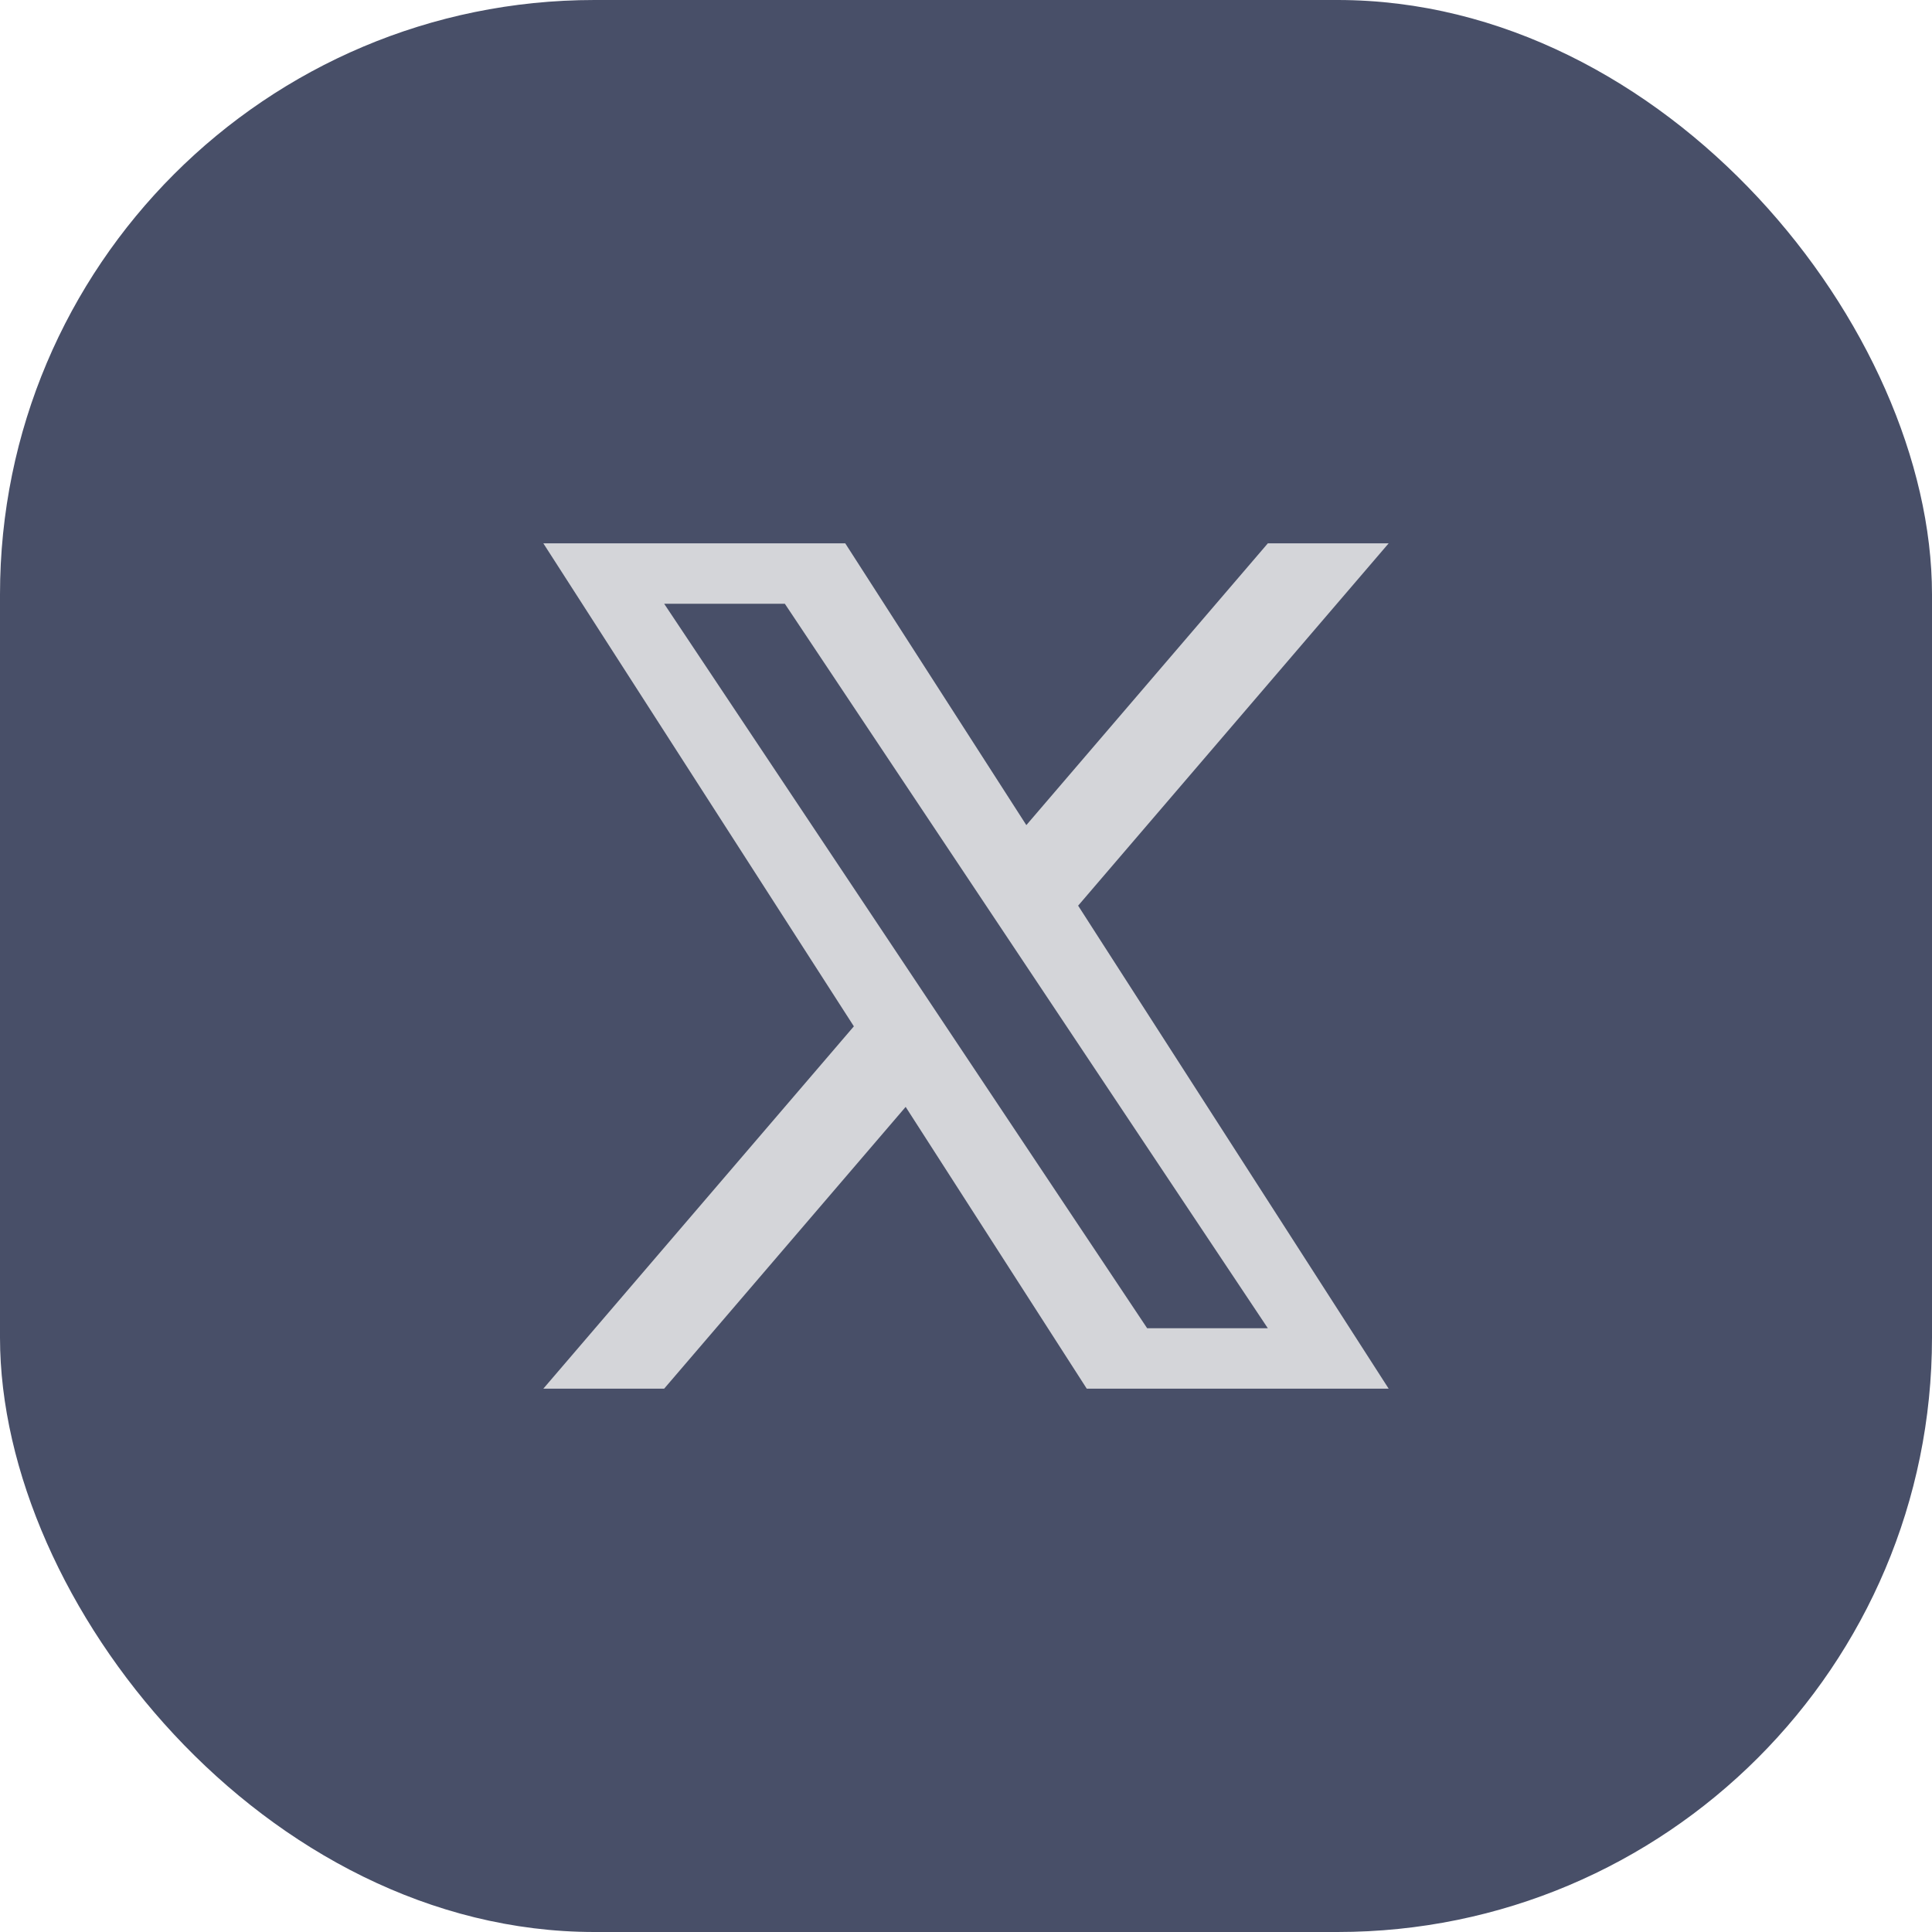
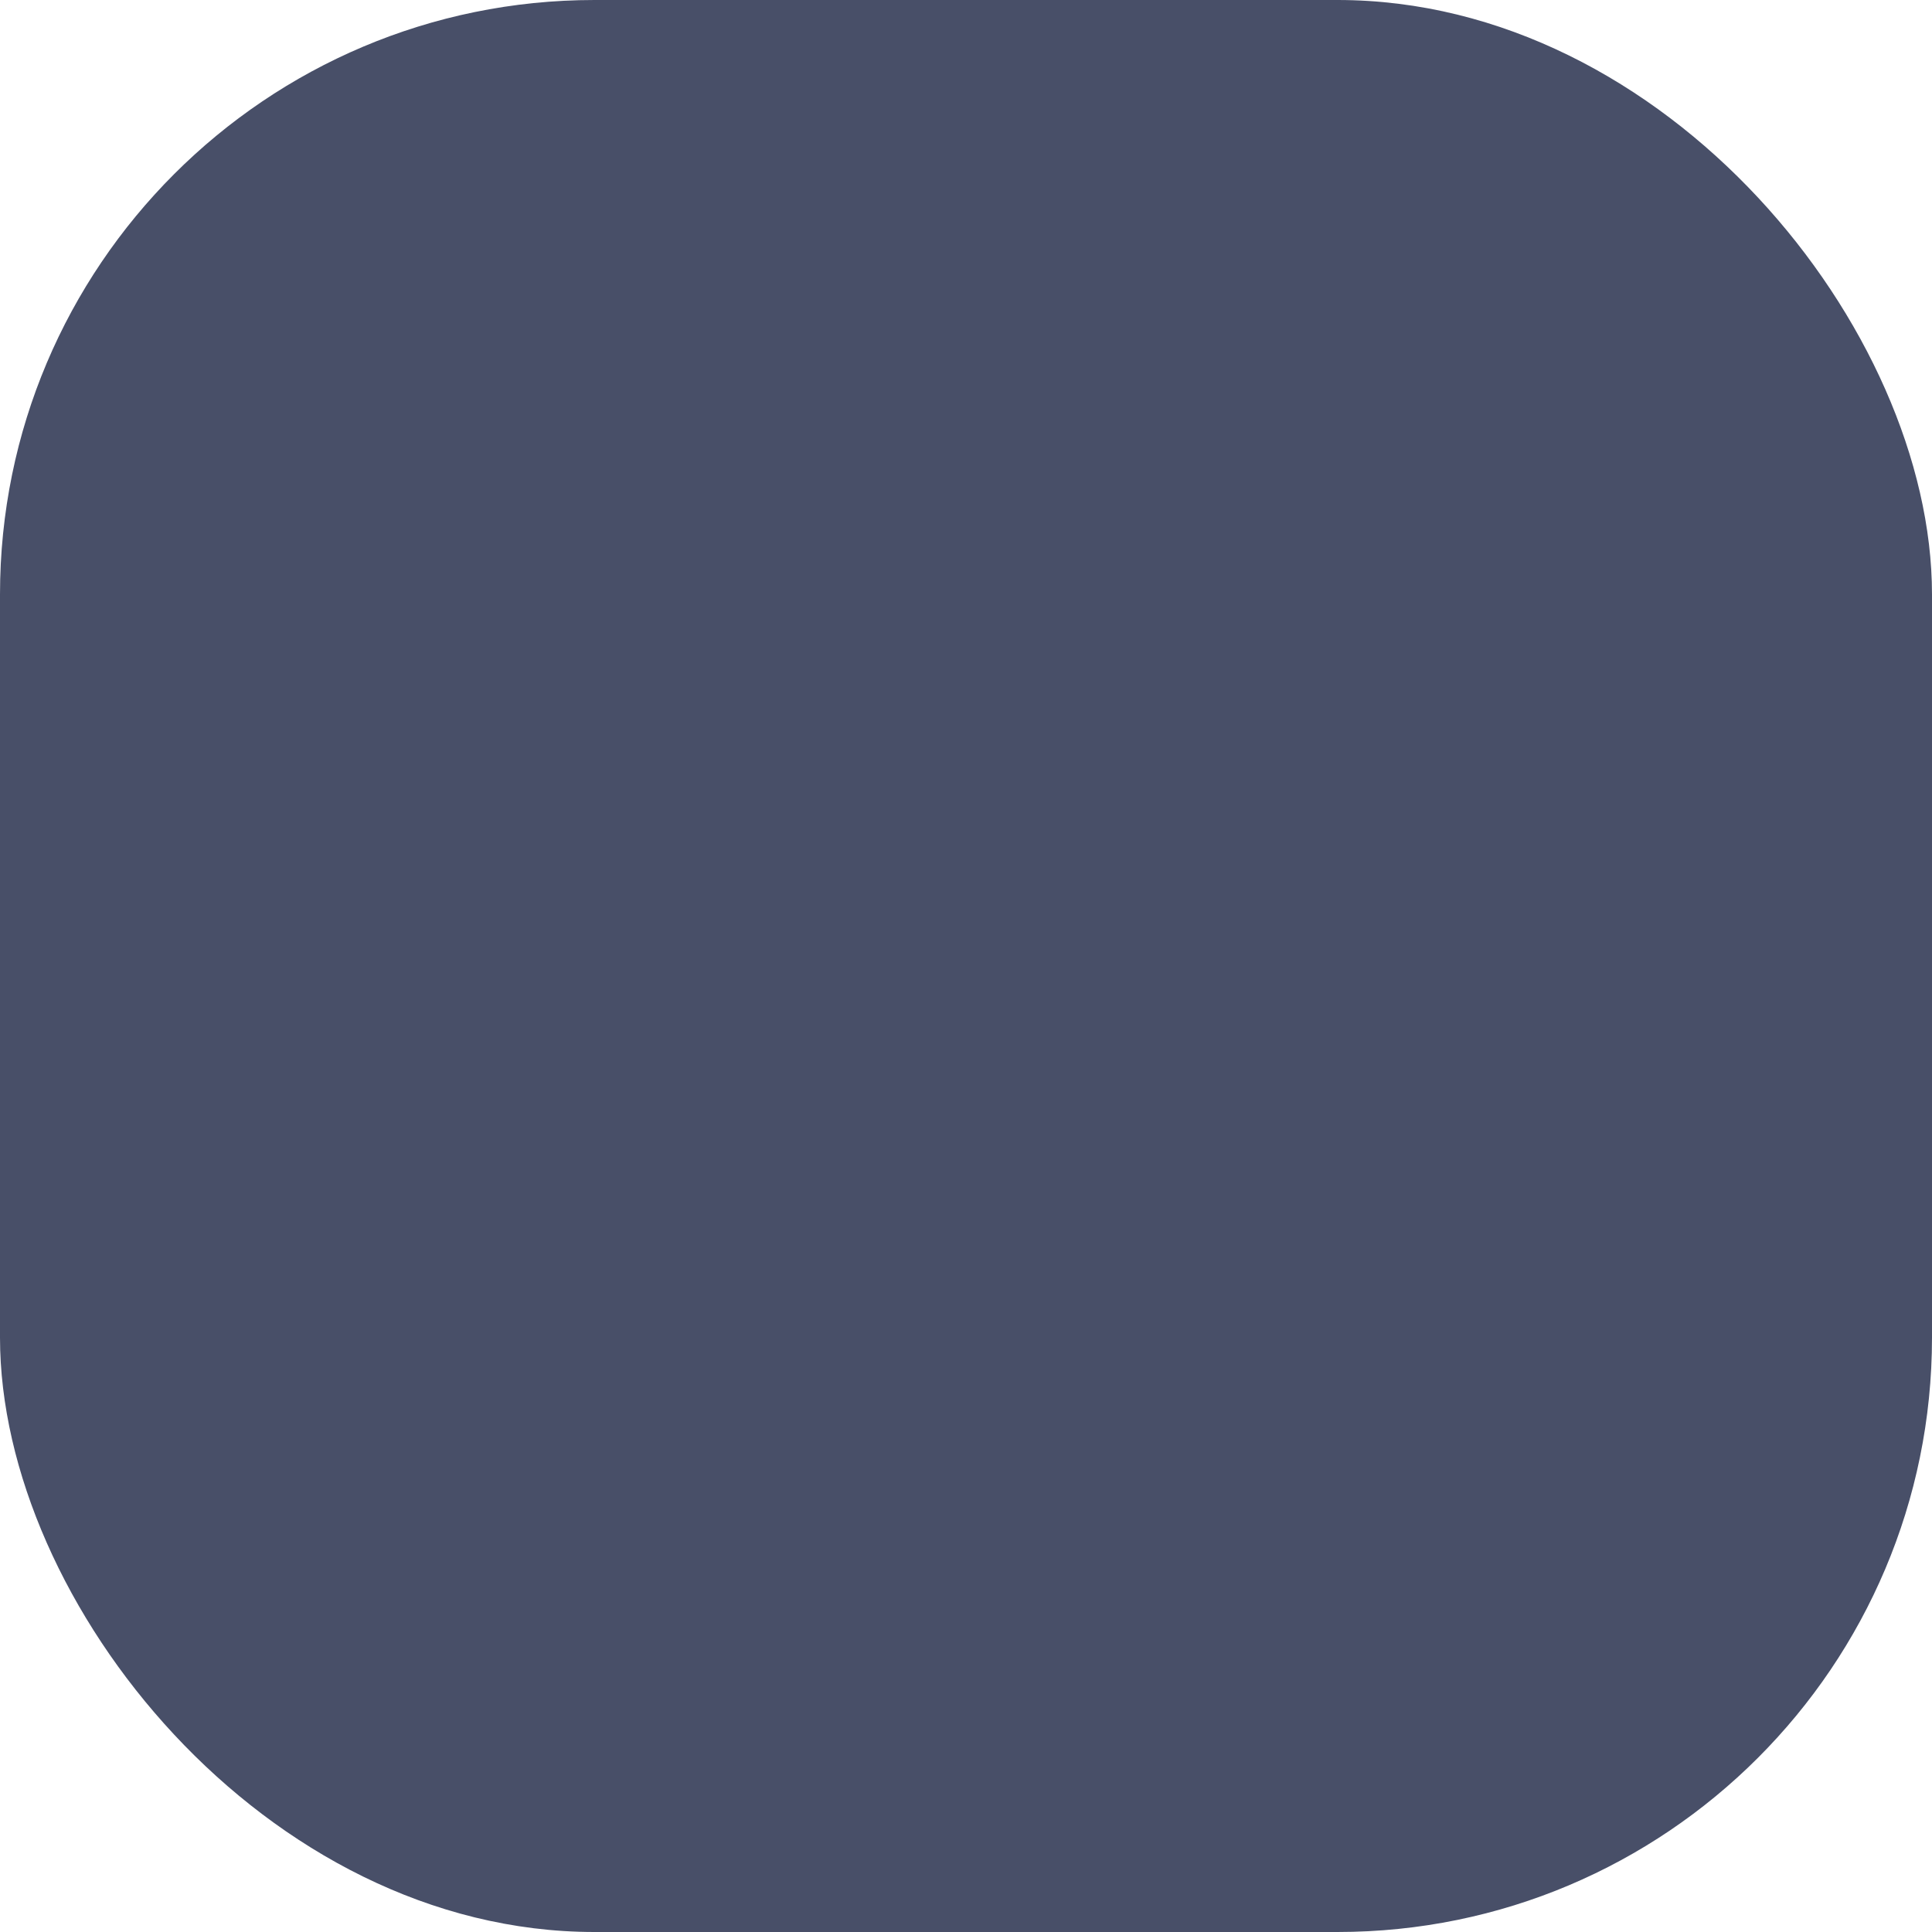
<svg xmlns="http://www.w3.org/2000/svg" width="26" height="26" viewBox="0 0 26 26" fill="none">
  <g id="01">
    <rect id="Rectangle 298" width="26" height="26" rx="8" fill="#484F68" />
-     <path id="Subtract" fill-rule="evenodd" clip-rule="evenodd" d="M17.062 7.312H18.688L14.509 12.188L18.688 18.688H14.625L12.188 14.896L8.938 18.688H7.312L11.491 13.812L7.312 7.312H11.375L13.812 11.104L17.062 7.312ZM8.938 8.125H10.562L17.062 17.875H15.438L8.938 8.125Z" fill="#D4D5D9" />
  </g>
</svg>